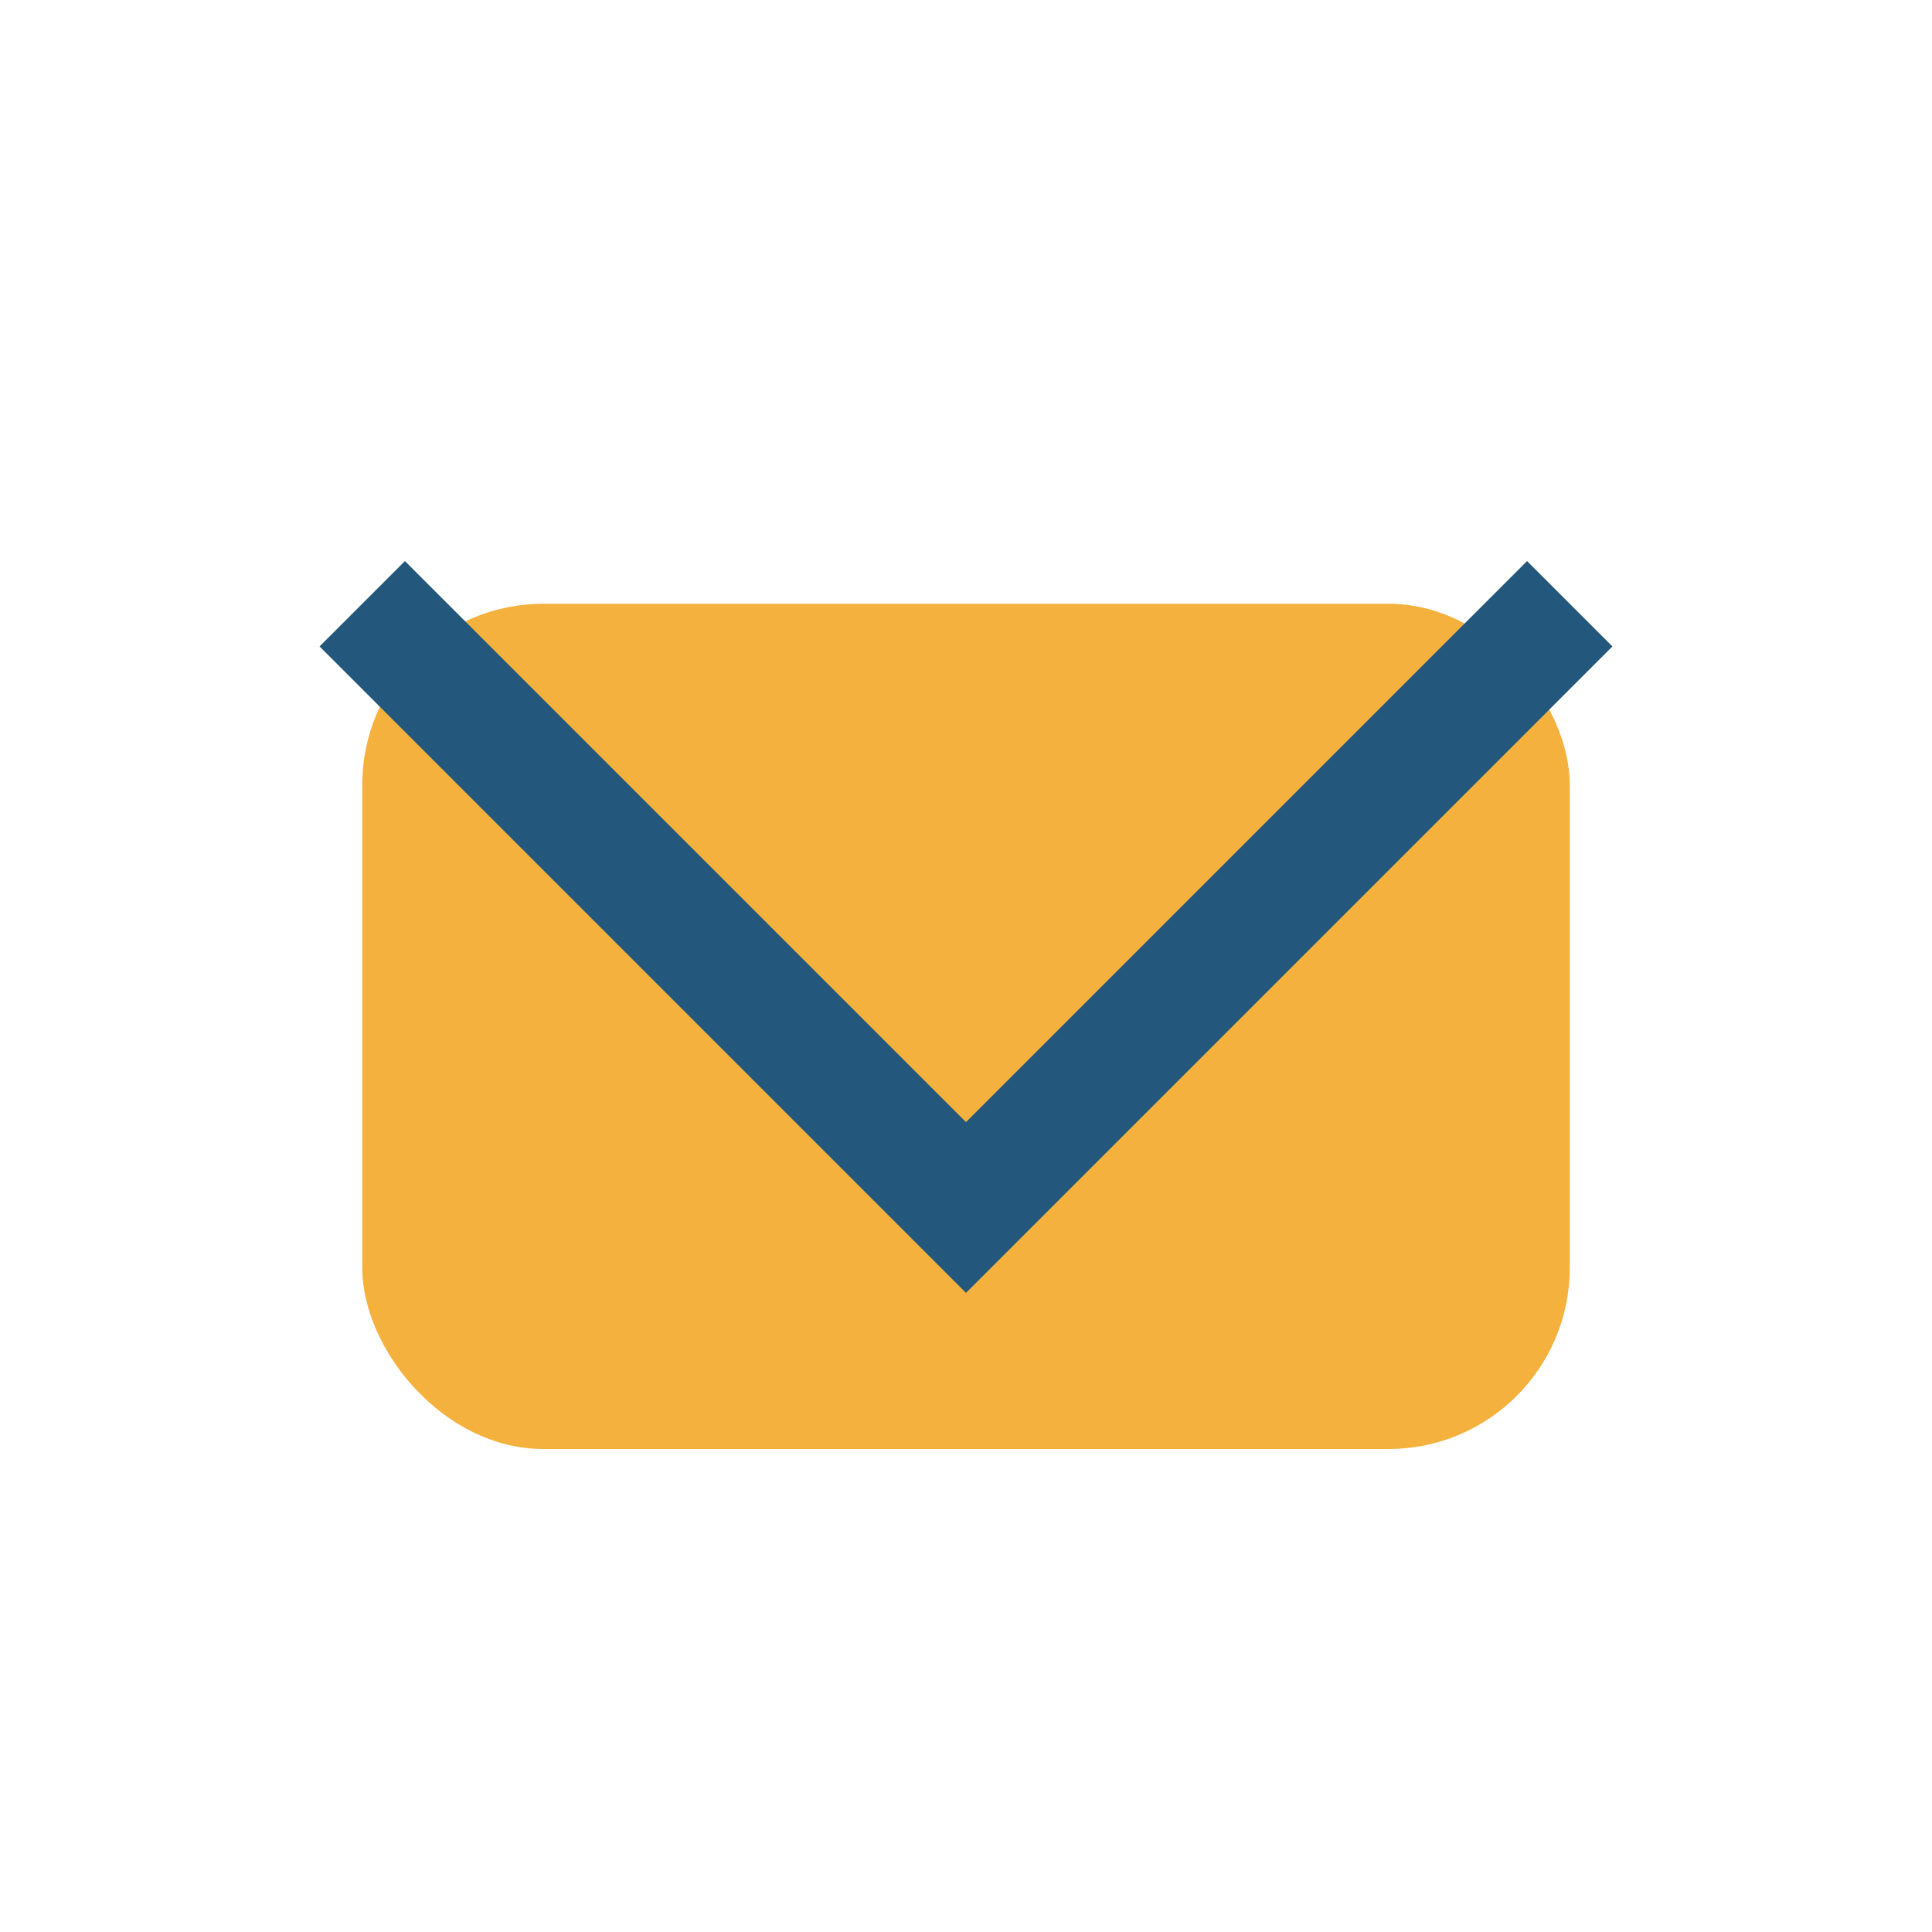
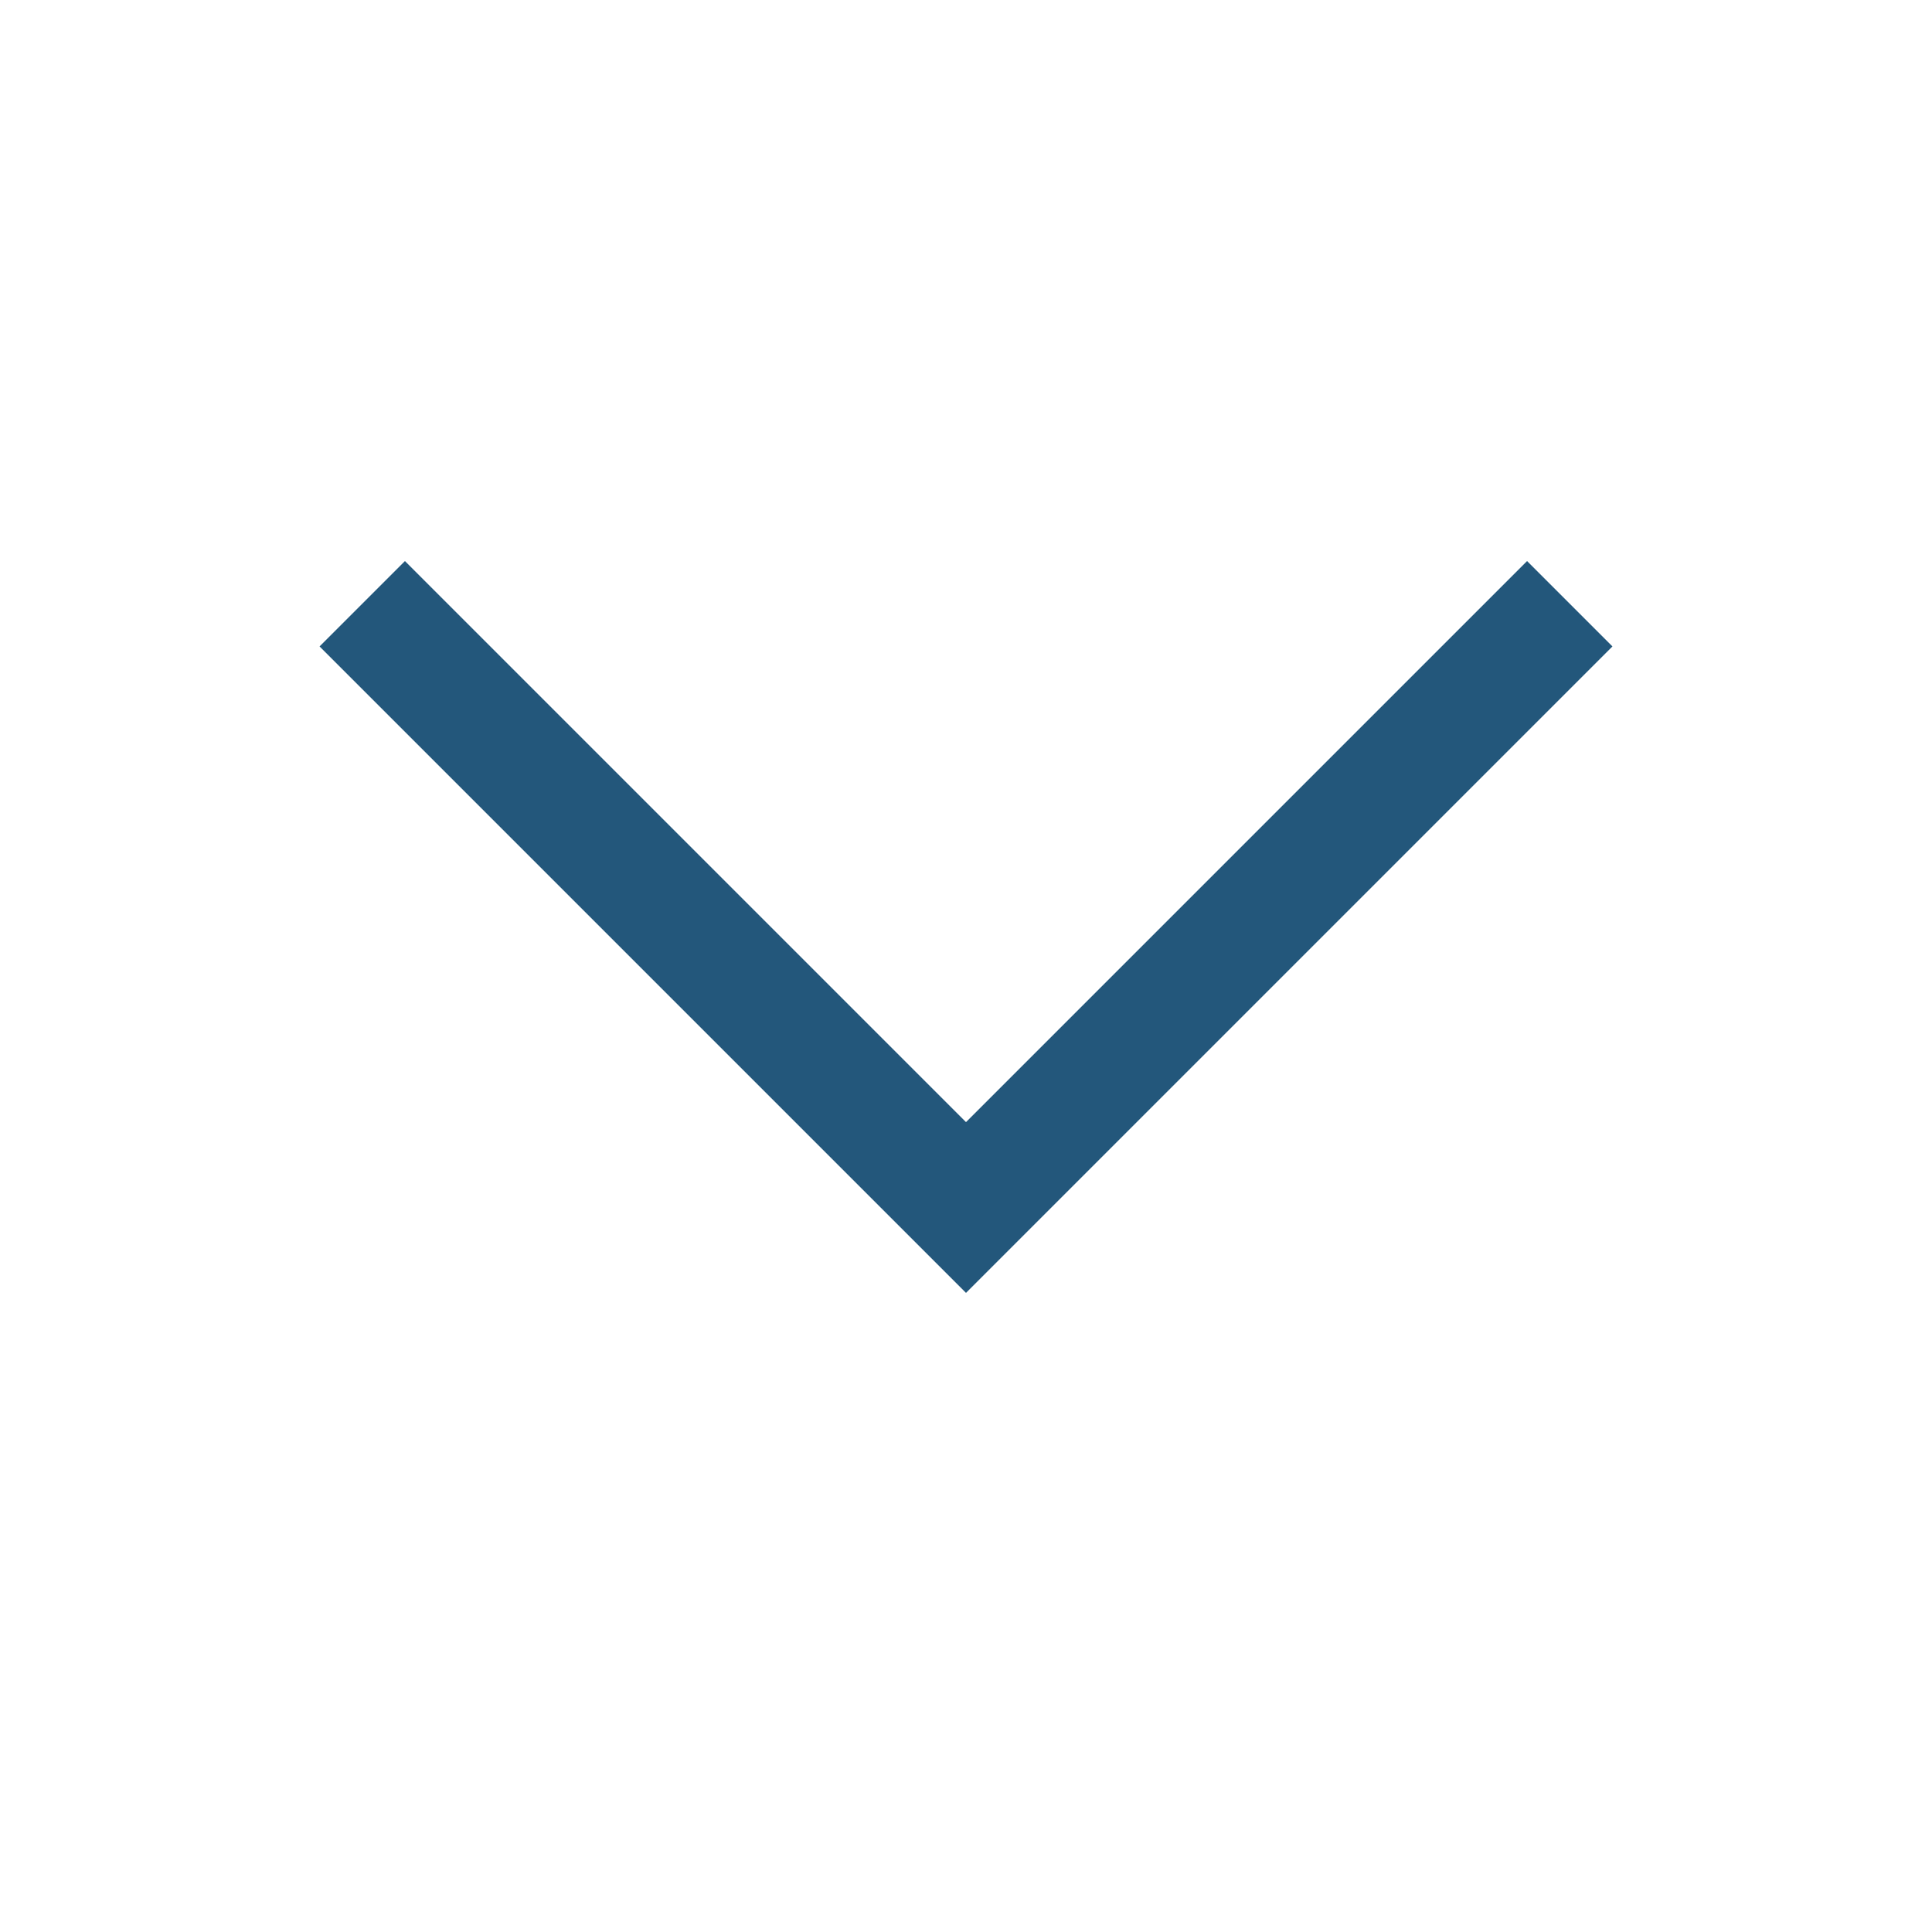
<svg xmlns="http://www.w3.org/2000/svg" width="32" height="32" viewBox="0 0 32 32">
-   <rect x="6" y="10" width="20" height="14" rx="3" fill="#F5B13E" />
  <polyline points="6,10 16,20 26,10" fill="none" stroke="#23577B" stroke-width="2" />
</svg>